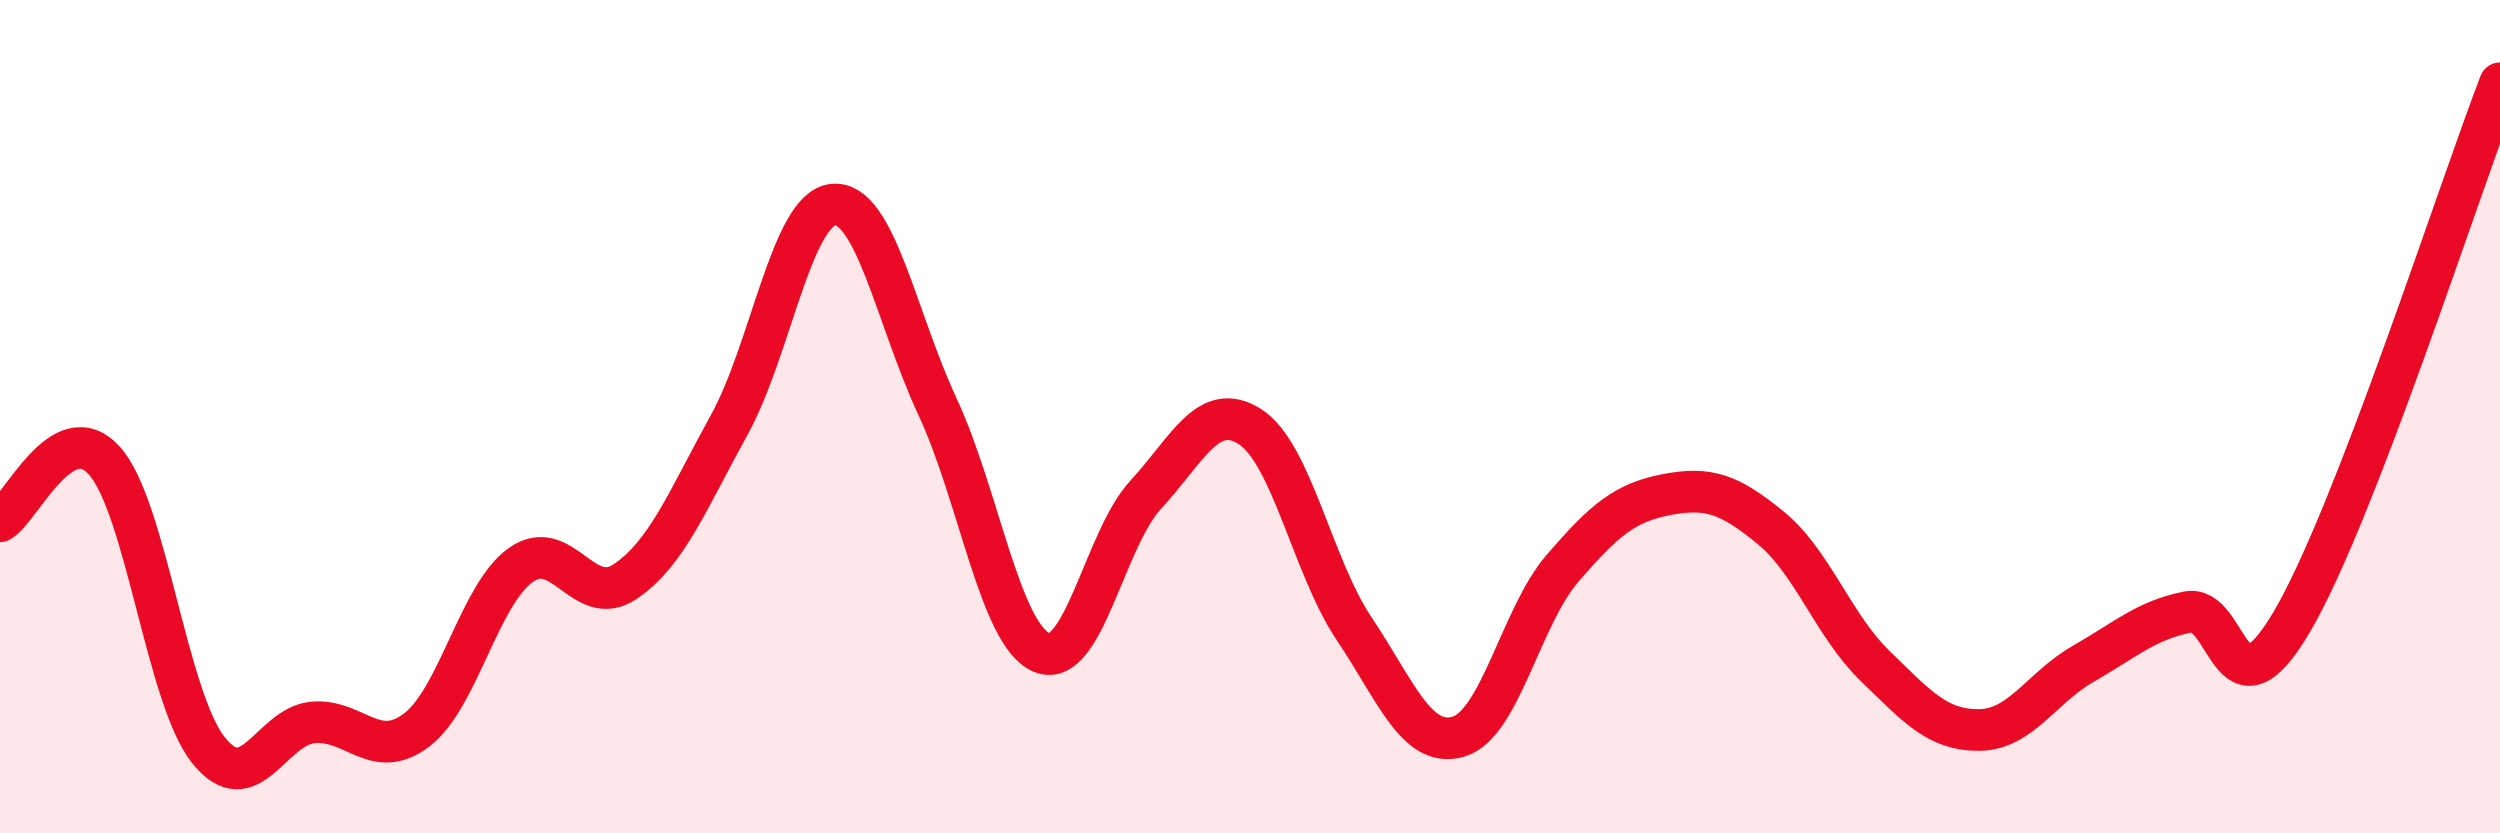
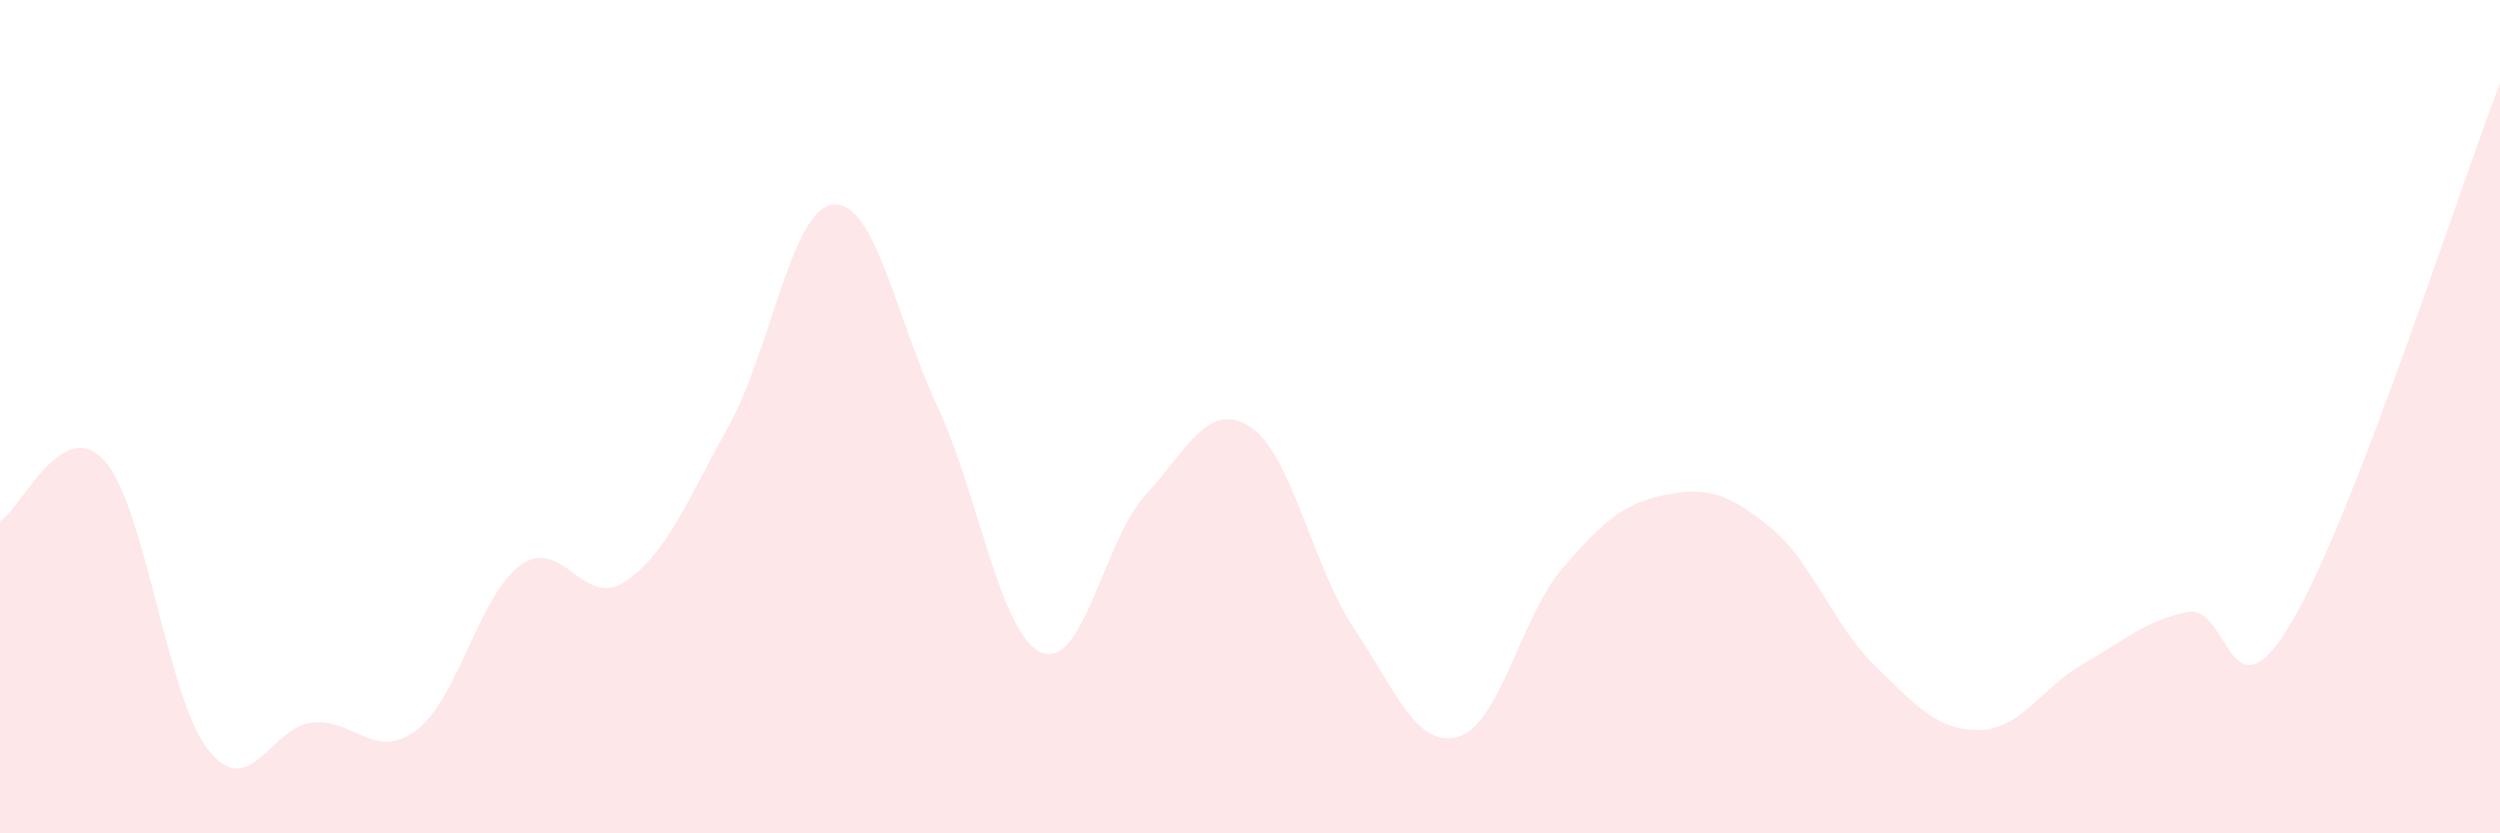
<svg xmlns="http://www.w3.org/2000/svg" width="60" height="20" viewBox="0 0 60 20">
  <path d="M 0,12.51 C 0.5,12.22 1.5,9.95 2.5,11.05 C 3.5,12.15 4,16.74 5,18 C 6,19.26 6.5,17.44 7.5,17.34 C 8.5,17.24 9,18.28 10,17.52 C 11,16.76 11.5,14.27 12.5,13.56 C 13.5,12.85 14,14.63 15,13.96 C 16,13.29 16.5,12.01 17.5,10.2 C 18.5,8.39 19,5 20,4.91 C 21,4.82 21.5,7.61 22.5,9.76 C 23.5,11.91 24,15.24 25,15.66 C 26,16.08 26.5,12.95 27.5,11.87 C 28.5,10.79 29,9.6 30,10.24 C 31,10.88 31.5,13.6 32.5,15.09 C 33.5,16.58 34,17.97 35,17.68 C 36,17.39 36.5,14.8 37.5,13.64 C 38.5,12.48 39,12.06 40,11.87 C 41,11.68 41.5,11.85 42.5,12.67 C 43.5,13.49 44,15.01 45,15.98 C 46,16.95 46.5,17.53 47.5,17.52 C 48.5,17.51 49,16.5 50,15.93 C 51,15.36 51.5,14.89 52.5,14.69 C 53.5,14.49 53.5,17.47 55,14.93 C 56.5,12.39 59,4.59 60,2L60 20L0 20Z" fill="#EB0A25" opacity="0.1" stroke-linecap="round" stroke-linejoin="round" />
-   <path d="M 0,12.51 C 0.5,12.22 1.5,9.95 2.5,11.05 C 3.5,12.15 4,16.74 5,18 C 6,19.26 6.5,17.44 7.5,17.34 C 8.5,17.24 9,18.28 10,17.52 C 11,16.76 11.5,14.27 12.5,13.56 C 13.5,12.85 14,14.63 15,13.96 C 16,13.29 16.5,12.01 17.5,10.2 C 18.5,8.39 19,5 20,4.91 C 21,4.82 21.5,7.61 22.5,9.76 C 23.5,11.91 24,15.24 25,15.66 C 26,16.08 26.5,12.95 27.5,11.87 C 28.5,10.79 29,9.6 30,10.24 C 31,10.88 31.5,13.6 32.5,15.09 C 33.5,16.58 34,17.97 35,17.68 C 36,17.39 36.5,14.8 37.5,13.64 C 38.5,12.48 39,12.06 40,11.87 C 41,11.68 41.5,11.85 42.5,12.67 C 43.5,13.49 44,15.01 45,15.98 C 46,16.95 46.5,17.53 47.5,17.52 C 48.5,17.51 49,16.5 50,15.93 C 51,15.36 51.5,14.89 52.5,14.69 C 53.5,14.49 53.5,17.47 55,14.93 C 56.5,12.39 59,4.59 60,2" stroke="#EB0A25" stroke-width="1" fill="none" stroke-linecap="round" stroke-linejoin="round" />
</svg>